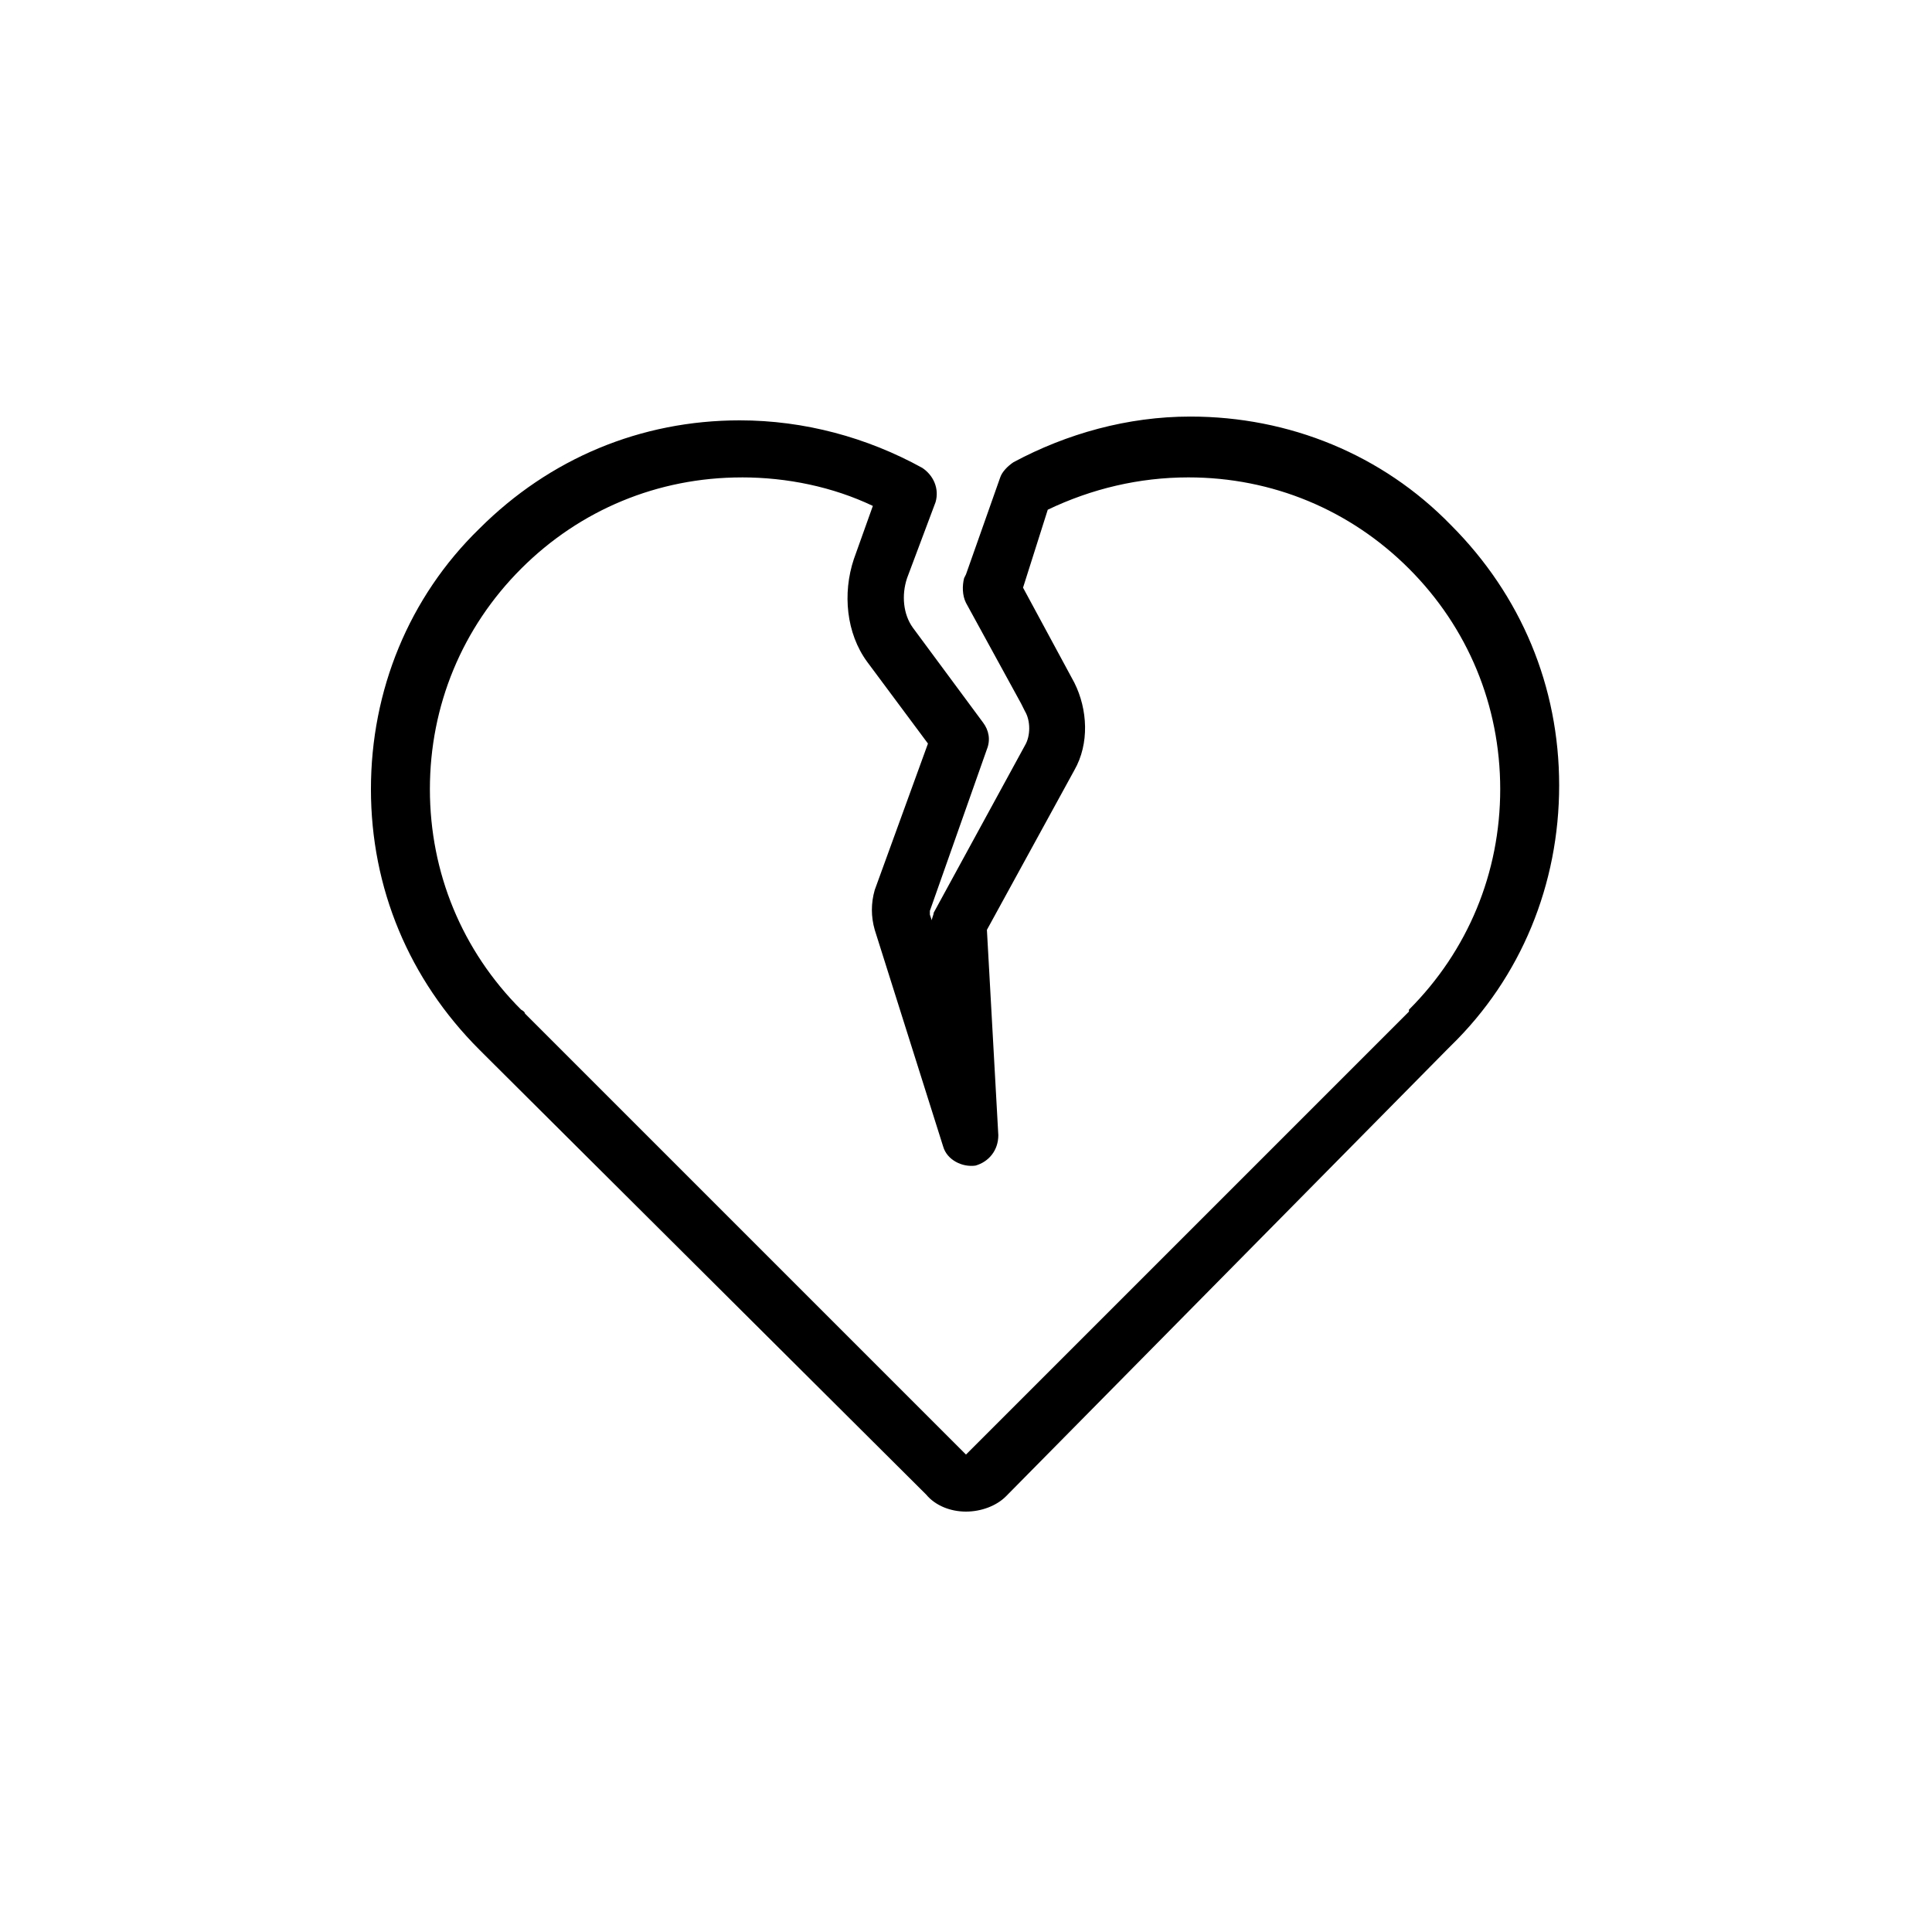
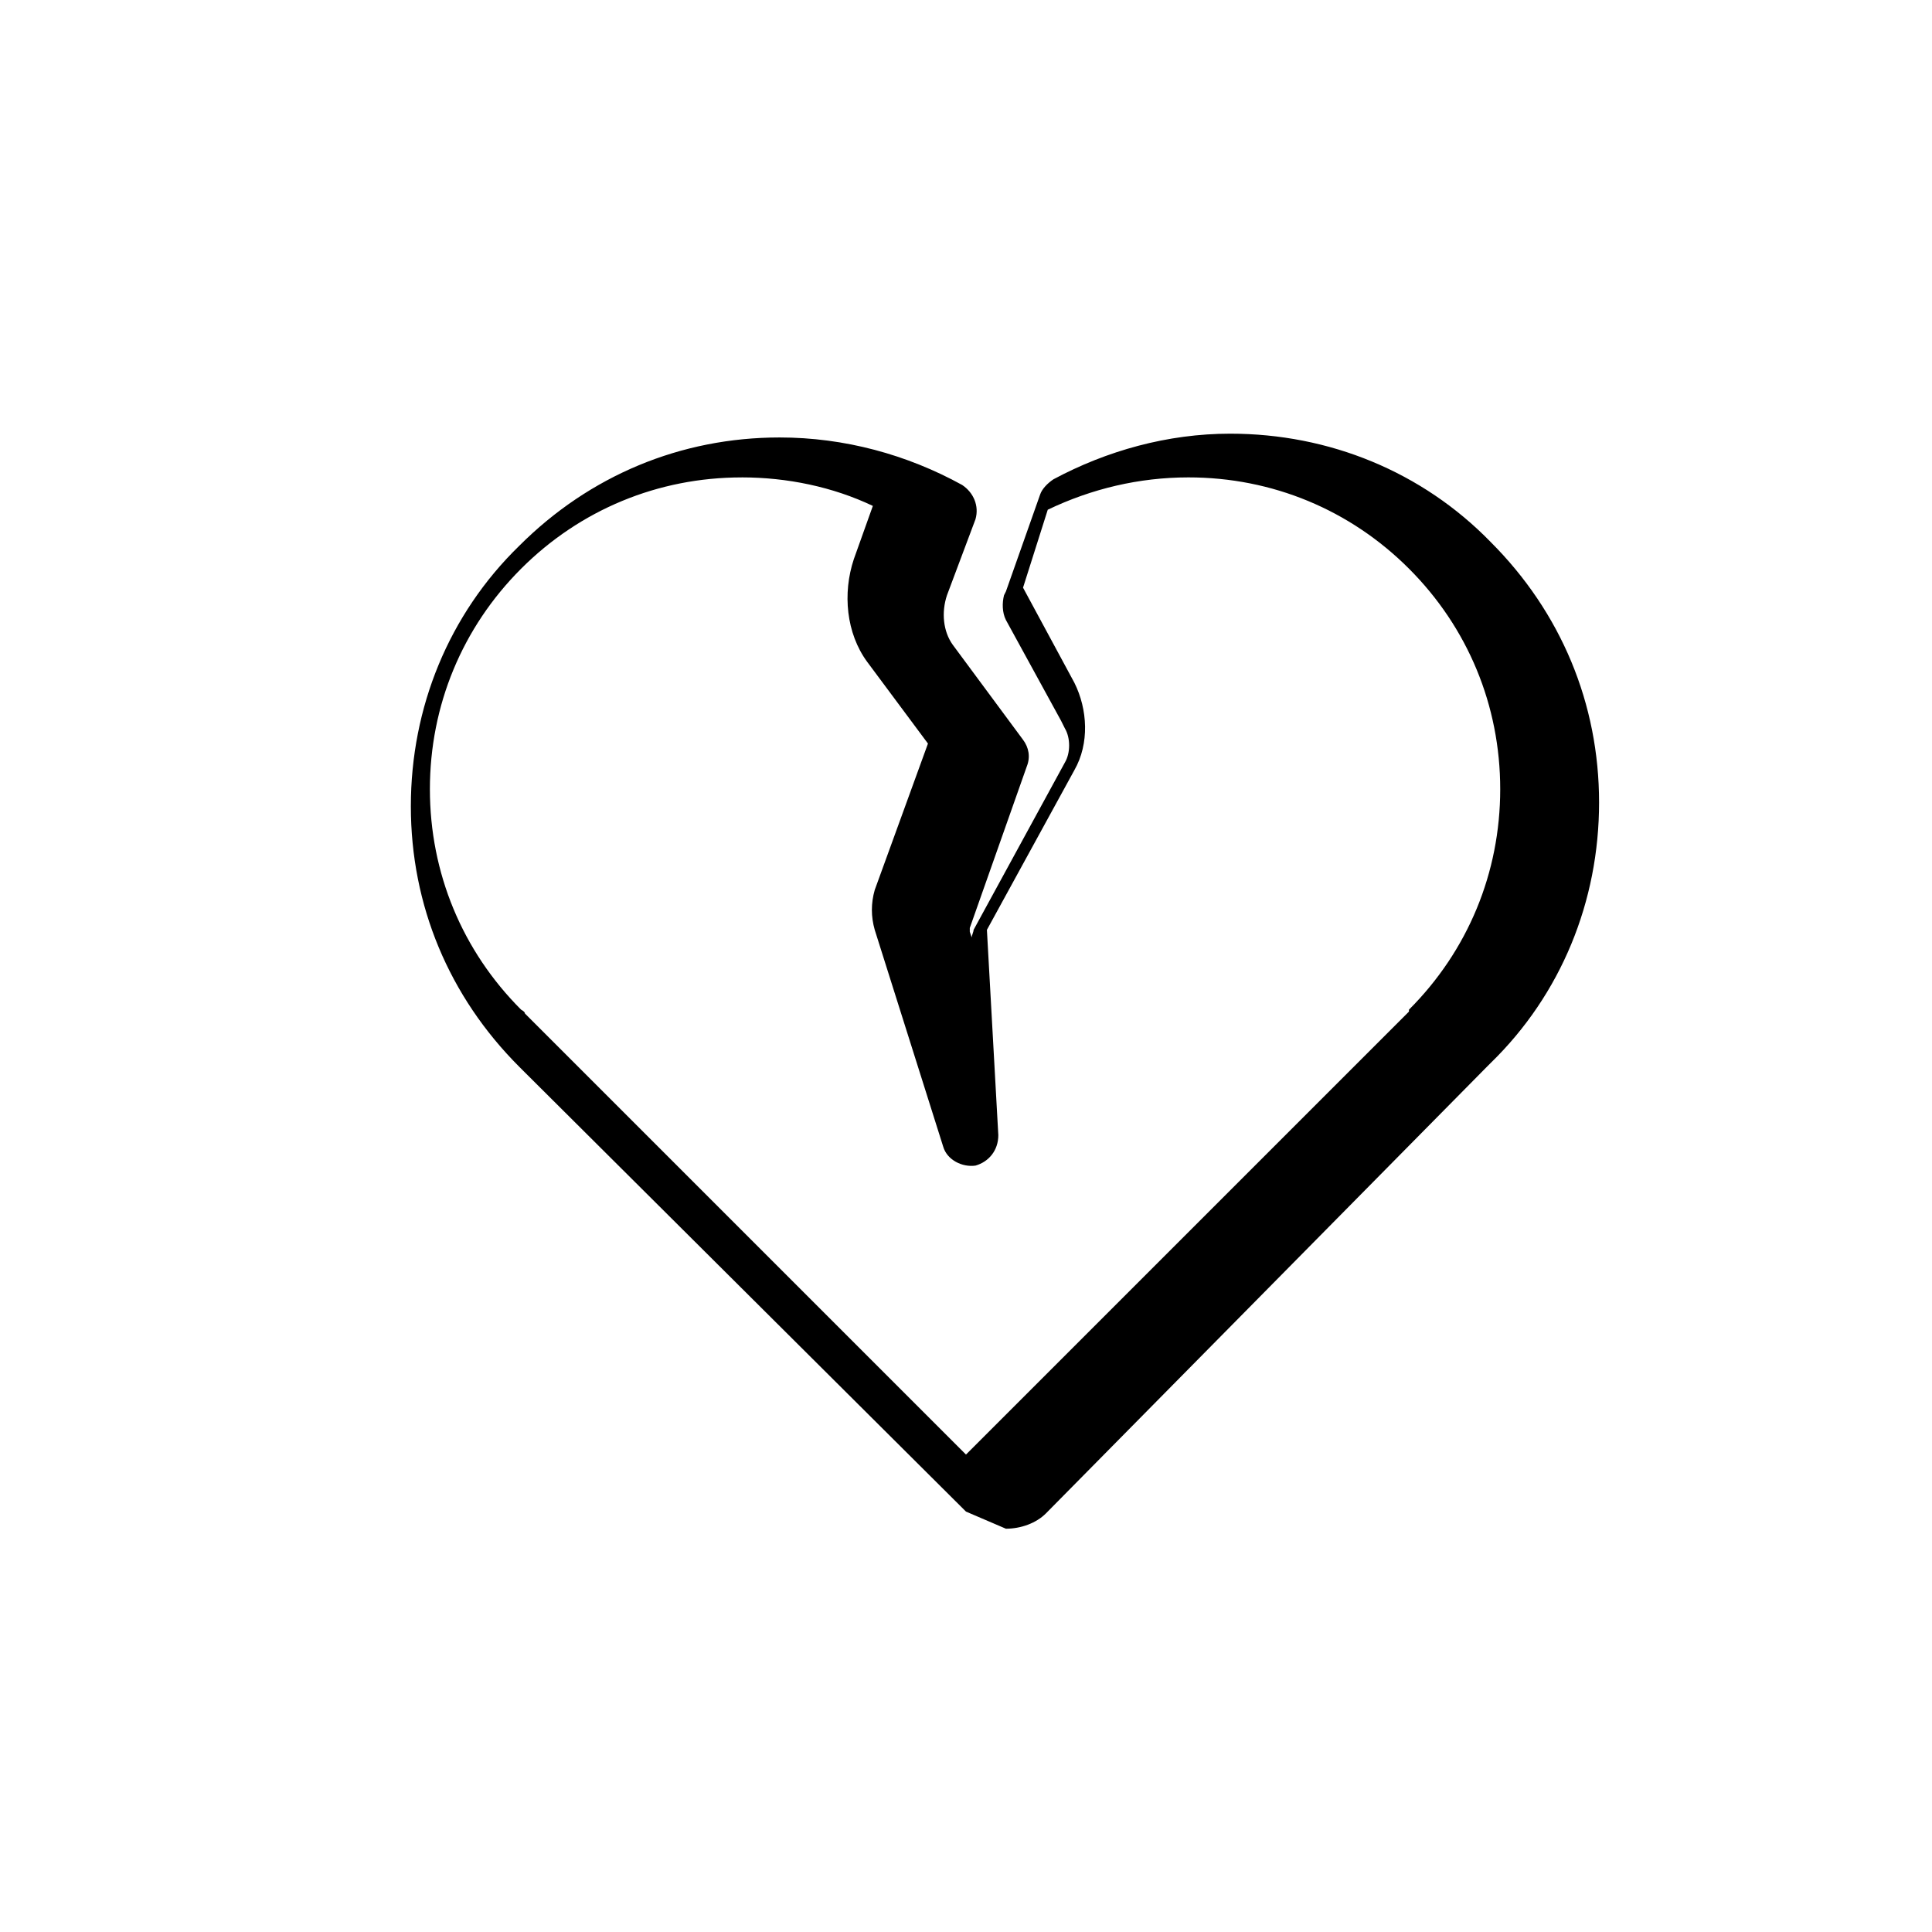
<svg xmlns="http://www.w3.org/2000/svg" fill="#000000" width="800px" height="800px" version="1.1" viewBox="144 144 512 512">
-   <path d="m400 544.59c-4.031 0-8.062-1.512-10.578-4.535l-116.89-116.38-0.504-0.504c-0.504-0.504-0.504-0.504-1.008-1.008-18.641-18.641-28.719-42.824-28.719-69.023s10.078-50.883 28.719-69.023c18.641-18.641 42.824-28.719 69.023-28.719 17.129 0 33.754 4.535 48.367 12.594 3.023 2.016 4.535 5.543 3.527 9.07l-7.559 20.152c-1.512 4.535-1.008 9.574 1.512 13.098l18.641 25.191c1.512 2.016 2.016 4.535 1.008 7.055l-15.113 42.824v1.008l0.504 1.512c0-0.504 0.504-1.512 0.504-2.016l24.184-44.336c1.512-2.519 1.512-6.551 0-9.07l-1.008-2.016-14.613-26.695c-1.008-2.016-1.008-4.535-0.504-6.551l0.504-1.008 9.07-25.695c0.504-1.512 2.016-3.023 3.527-4.031 14.105-7.559 30.23-12.09 46.855-12.09 26.199 0 50.883 10.078 69.023 28.719 18.641 18.641 28.719 42.824 28.719 69.023s-10.078 50.883-28.719 69.023c-0.504 0.504-0.504 0.504-1.008 1.008l-116.89 118.39c-2.519 2.519-6.551 4.031-10.578 4.031zm-59.449-274.07c-22.168 0-42.824 8.566-58.441 24.184s-24.184 36.273-24.184 58.441 8.566 42.824 24.184 58.441c0 0 1.008 0.504 1.008 1.008l116.88 116.88 117.39-117.39v-0.504c15.617-15.617 24.184-36.273 24.184-58.441s-8.566-42.824-24.184-58.441c-15.617-15.617-36.273-24.184-58.441-24.184-13.098 0-25.695 3.023-37.281 8.566l-6.551 20.656 13.602 25.191c3.527 7.055 4.031 16.121 0 23.176l-23.176 42.32 3.023 54.41c0 4.031-2.519 7.055-6.047 8.062-3.527 0.504-7.559-1.512-8.566-5.039l-18.137-57.434c-1.008-3.527-1.008-7.055 0-10.578l14.105-38.793-16.117-21.668c-5.543-7.559-6.551-18.137-3.527-27.207l5.039-14.105c-10.582-5.039-22.672-7.559-34.762-7.559z" />
+   <path d="m400 544.59l-116.89-116.38-0.504-0.504c-0.504-0.504-0.504-0.504-1.008-1.008-18.641-18.641-28.719-42.824-28.719-69.023s10.078-50.883 28.719-69.023c18.641-18.641 42.824-28.719 69.023-28.719 17.129 0 33.754 4.535 48.367 12.594 3.023 2.016 4.535 5.543 3.527 9.07l-7.559 20.152c-1.512 4.535-1.008 9.574 1.512 13.098l18.641 25.191c1.512 2.016 2.016 4.535 1.008 7.055l-15.113 42.824v1.008l0.504 1.512c0-0.504 0.504-1.512 0.504-2.016l24.184-44.336c1.512-2.519 1.512-6.551 0-9.07l-1.008-2.016-14.613-26.695c-1.008-2.016-1.008-4.535-0.504-6.551l0.504-1.008 9.07-25.695c0.504-1.512 2.016-3.023 3.527-4.031 14.105-7.559 30.23-12.09 46.855-12.09 26.199 0 50.883 10.078 69.023 28.719 18.641 18.641 28.719 42.824 28.719 69.023s-10.078 50.883-28.719 69.023c-0.504 0.504-0.504 0.504-1.008 1.008l-116.89 118.39c-2.519 2.519-6.551 4.031-10.578 4.031zm-59.449-274.07c-22.168 0-42.824 8.566-58.441 24.184s-24.184 36.273-24.184 58.441 8.566 42.824 24.184 58.441c0 0 1.008 0.504 1.008 1.008l116.88 116.88 117.39-117.39v-0.504c15.617-15.617 24.184-36.273 24.184-58.441s-8.566-42.824-24.184-58.441c-15.617-15.617-36.273-24.184-58.441-24.184-13.098 0-25.695 3.023-37.281 8.566l-6.551 20.656 13.602 25.191c3.527 7.055 4.031 16.121 0 23.176l-23.176 42.32 3.023 54.41c0 4.031-2.519 7.055-6.047 8.062-3.527 0.504-7.559-1.512-8.566-5.039l-18.137-57.434c-1.008-3.527-1.008-7.055 0-10.578l14.105-38.793-16.117-21.668c-5.543-7.559-6.551-18.137-3.527-27.207l5.039-14.105c-10.582-5.039-22.672-7.559-34.762-7.559z" />
</svg>